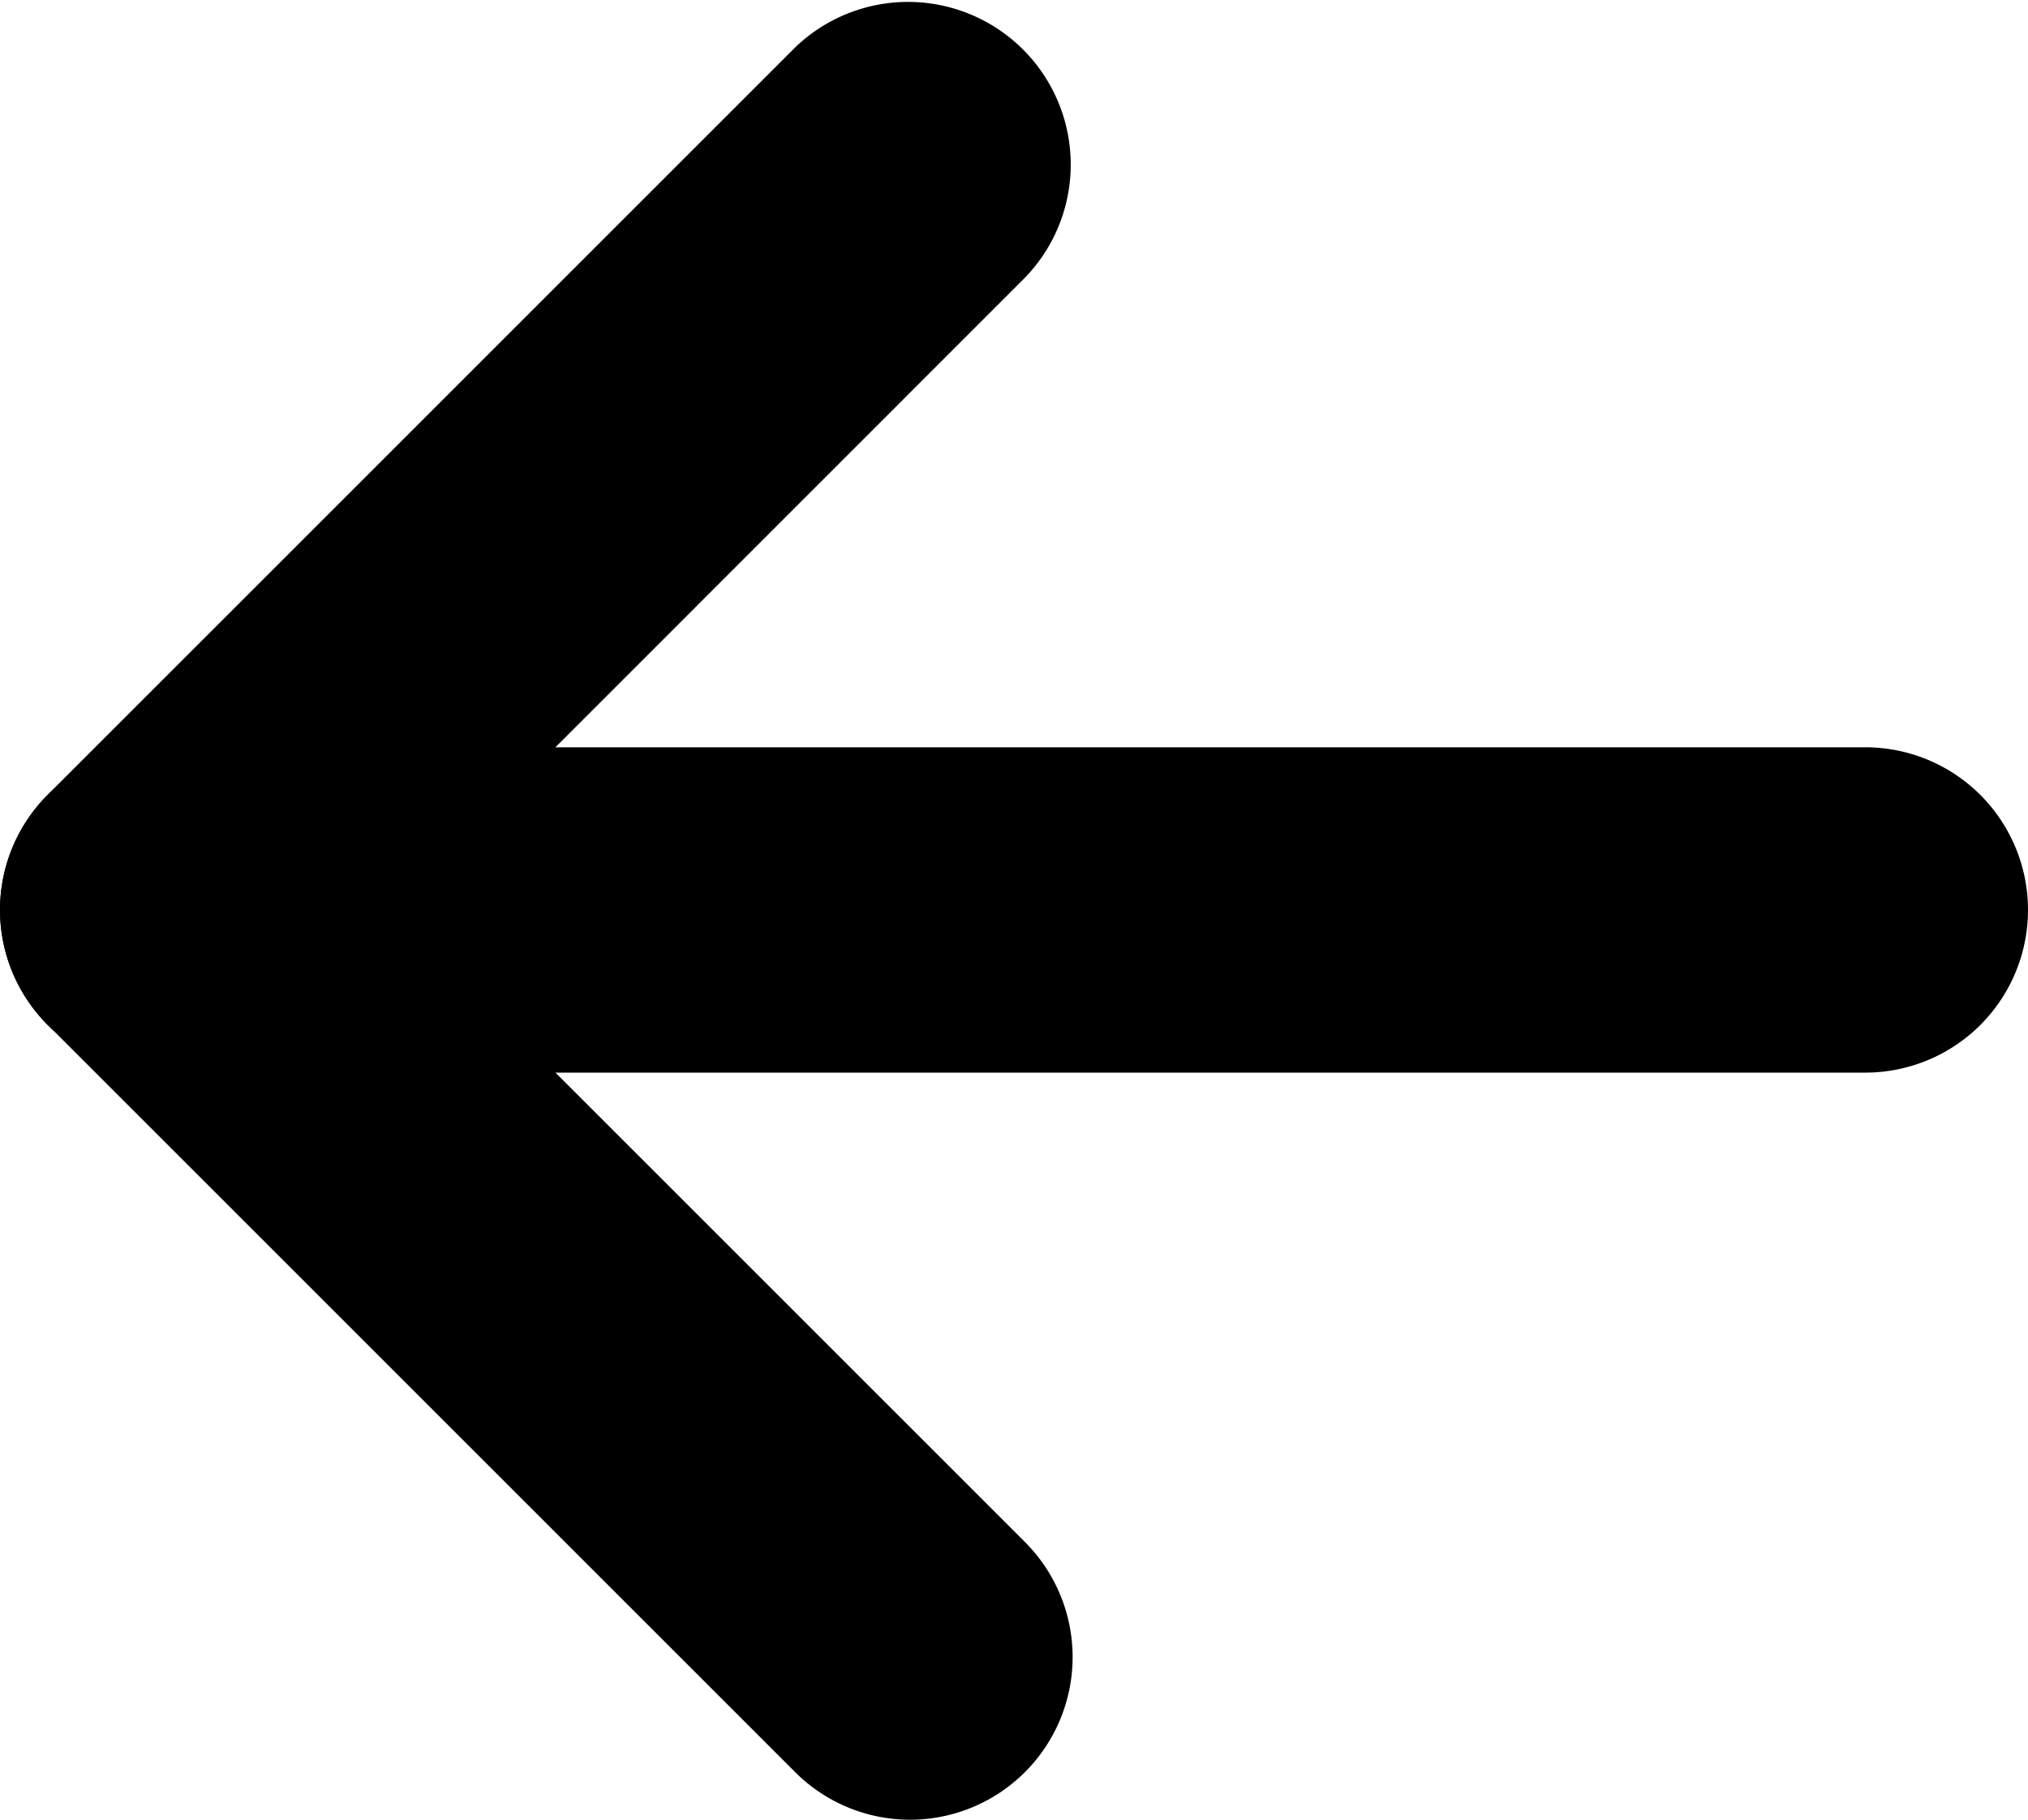
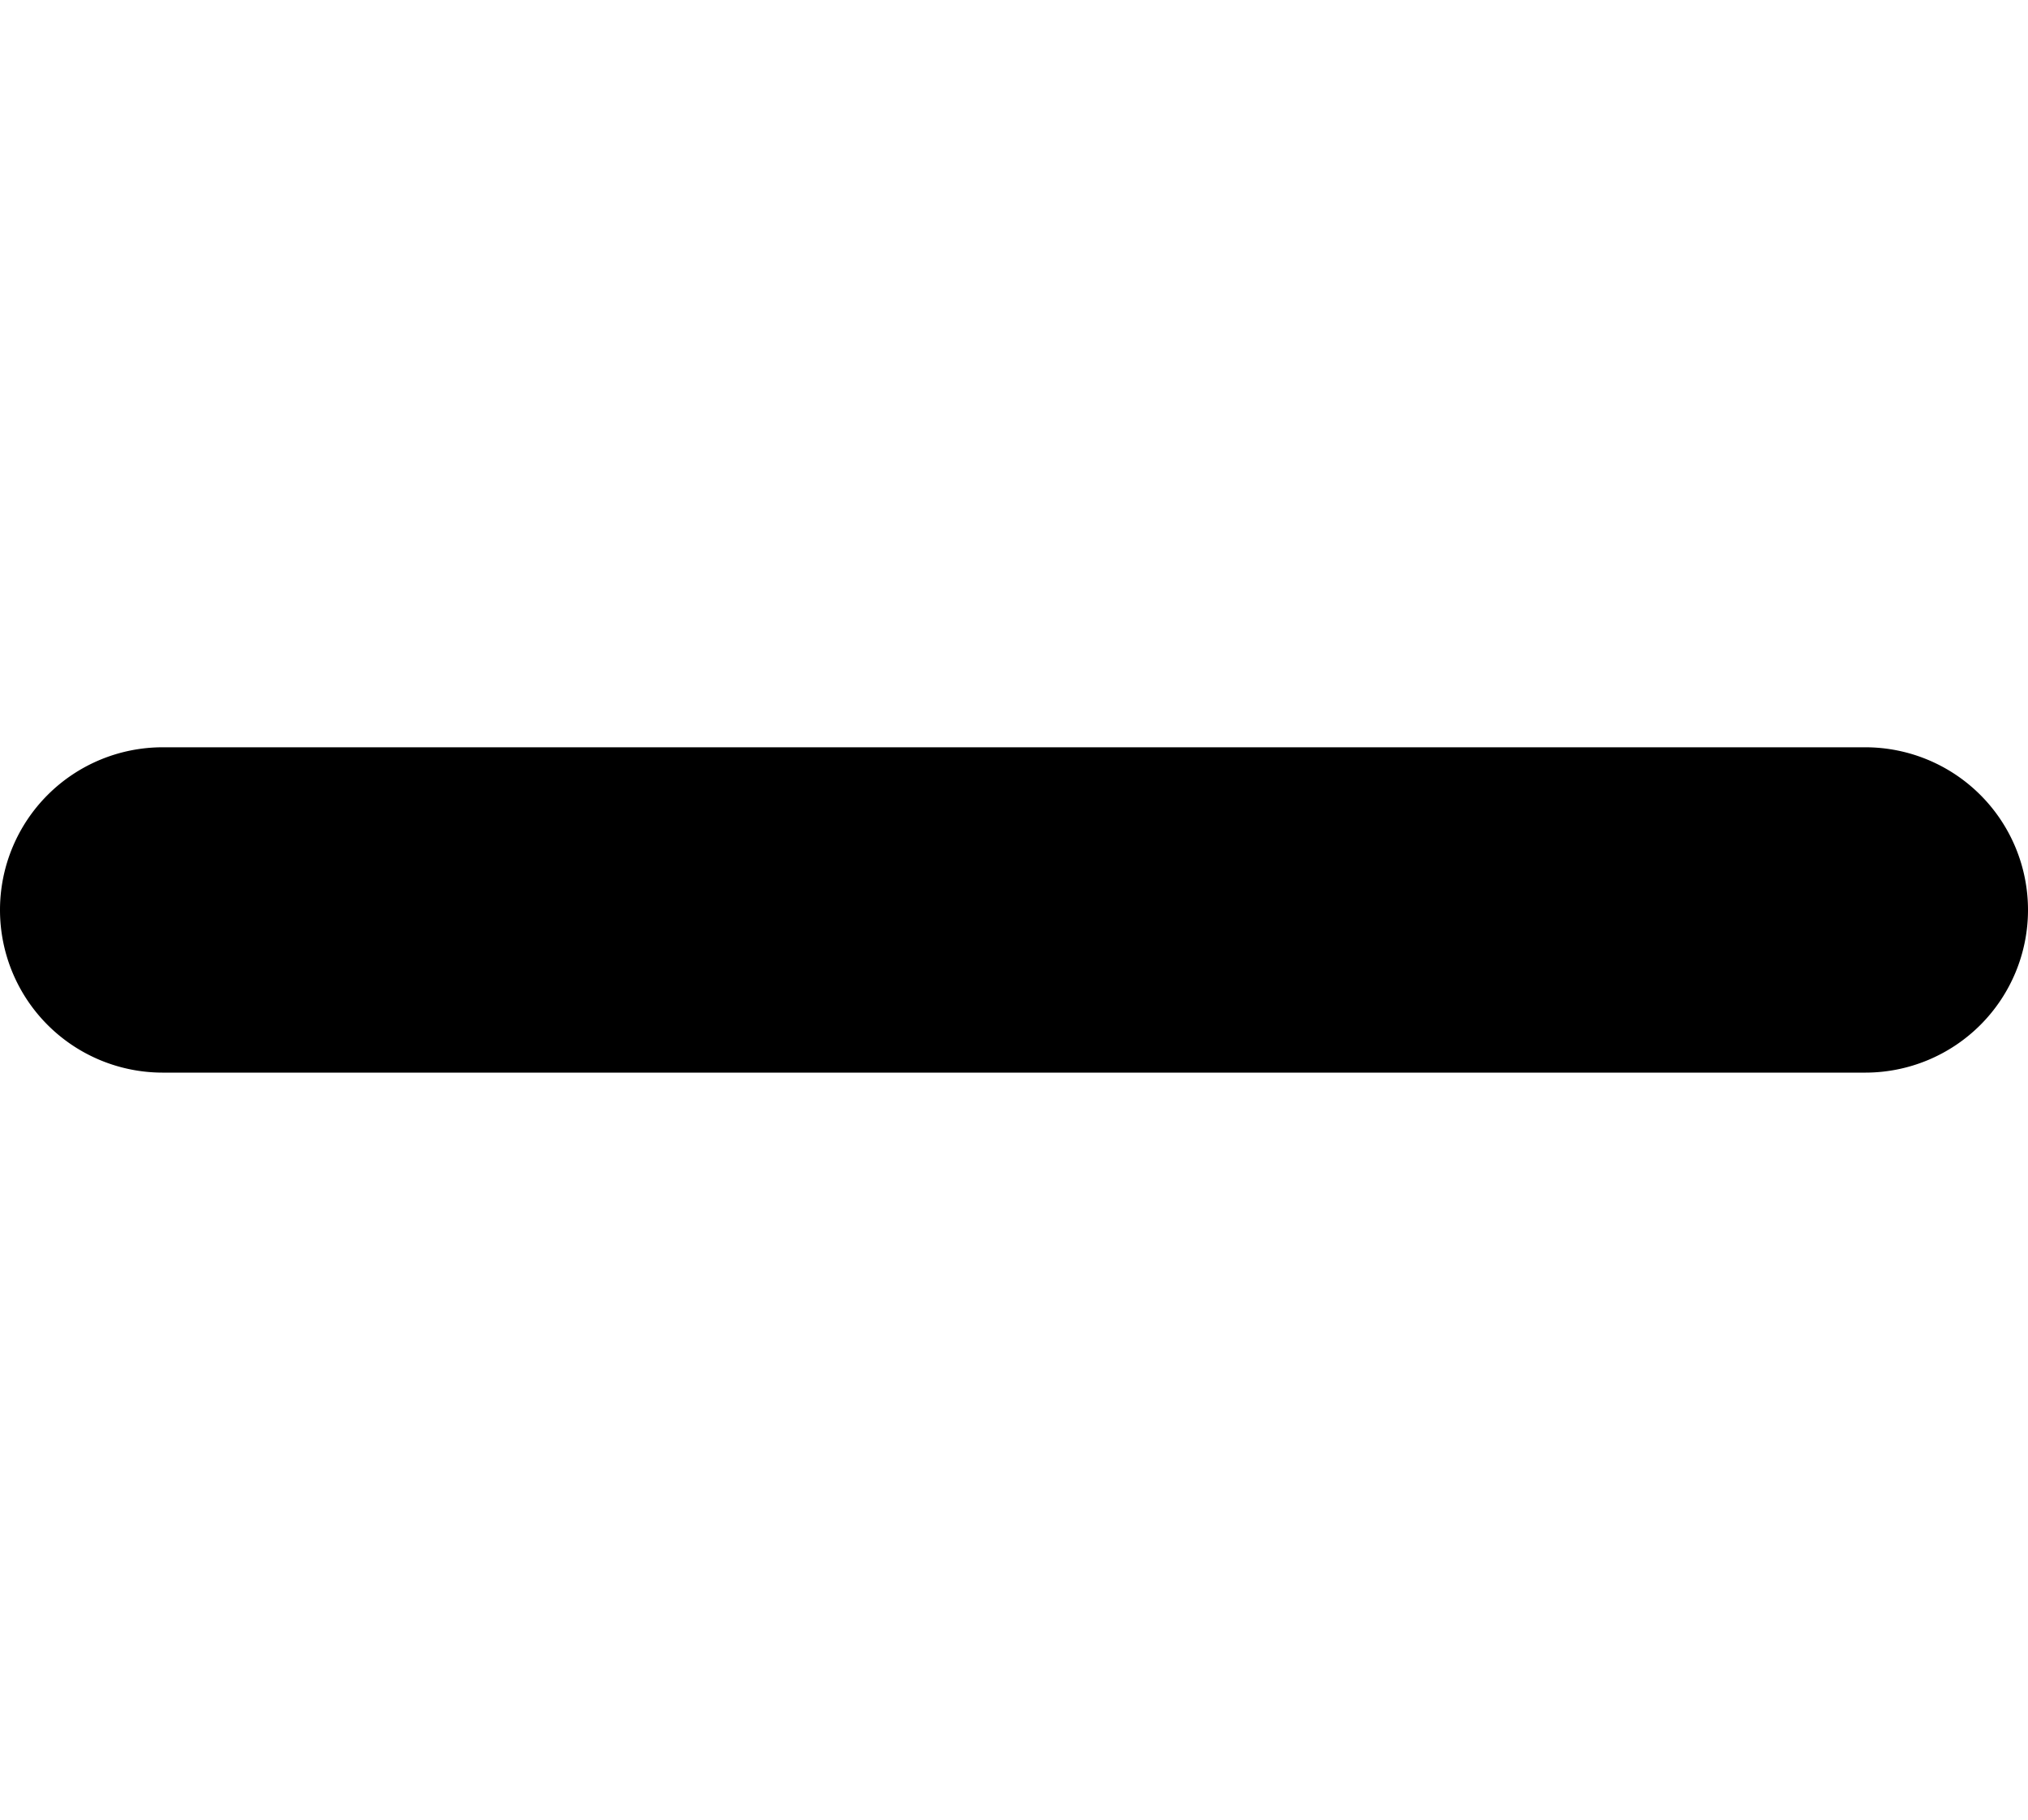
<svg xmlns="http://www.w3.org/2000/svg" width="12.465" height="11.187">
  <g data-name="Icon feather-arrow-left">
    <path data-name="Tracé 1" d="M11.465 6.594H1a1 1 0 0 1 0-2h10.465a1 1 0 1 1 0 2Z" />
-     <path data-name="Tracé 2" d="M5.594 11.187a1 1 0 0 1-.707-.293L.293 6.3a1 1 0 0 1 0-1.414L4.887.292A1 1 0 0 1 6.3 1.707L2.414 5.594 6.3 9.48a1 1 0 0 1-.707 1.707Z" />
  </g>
</svg>